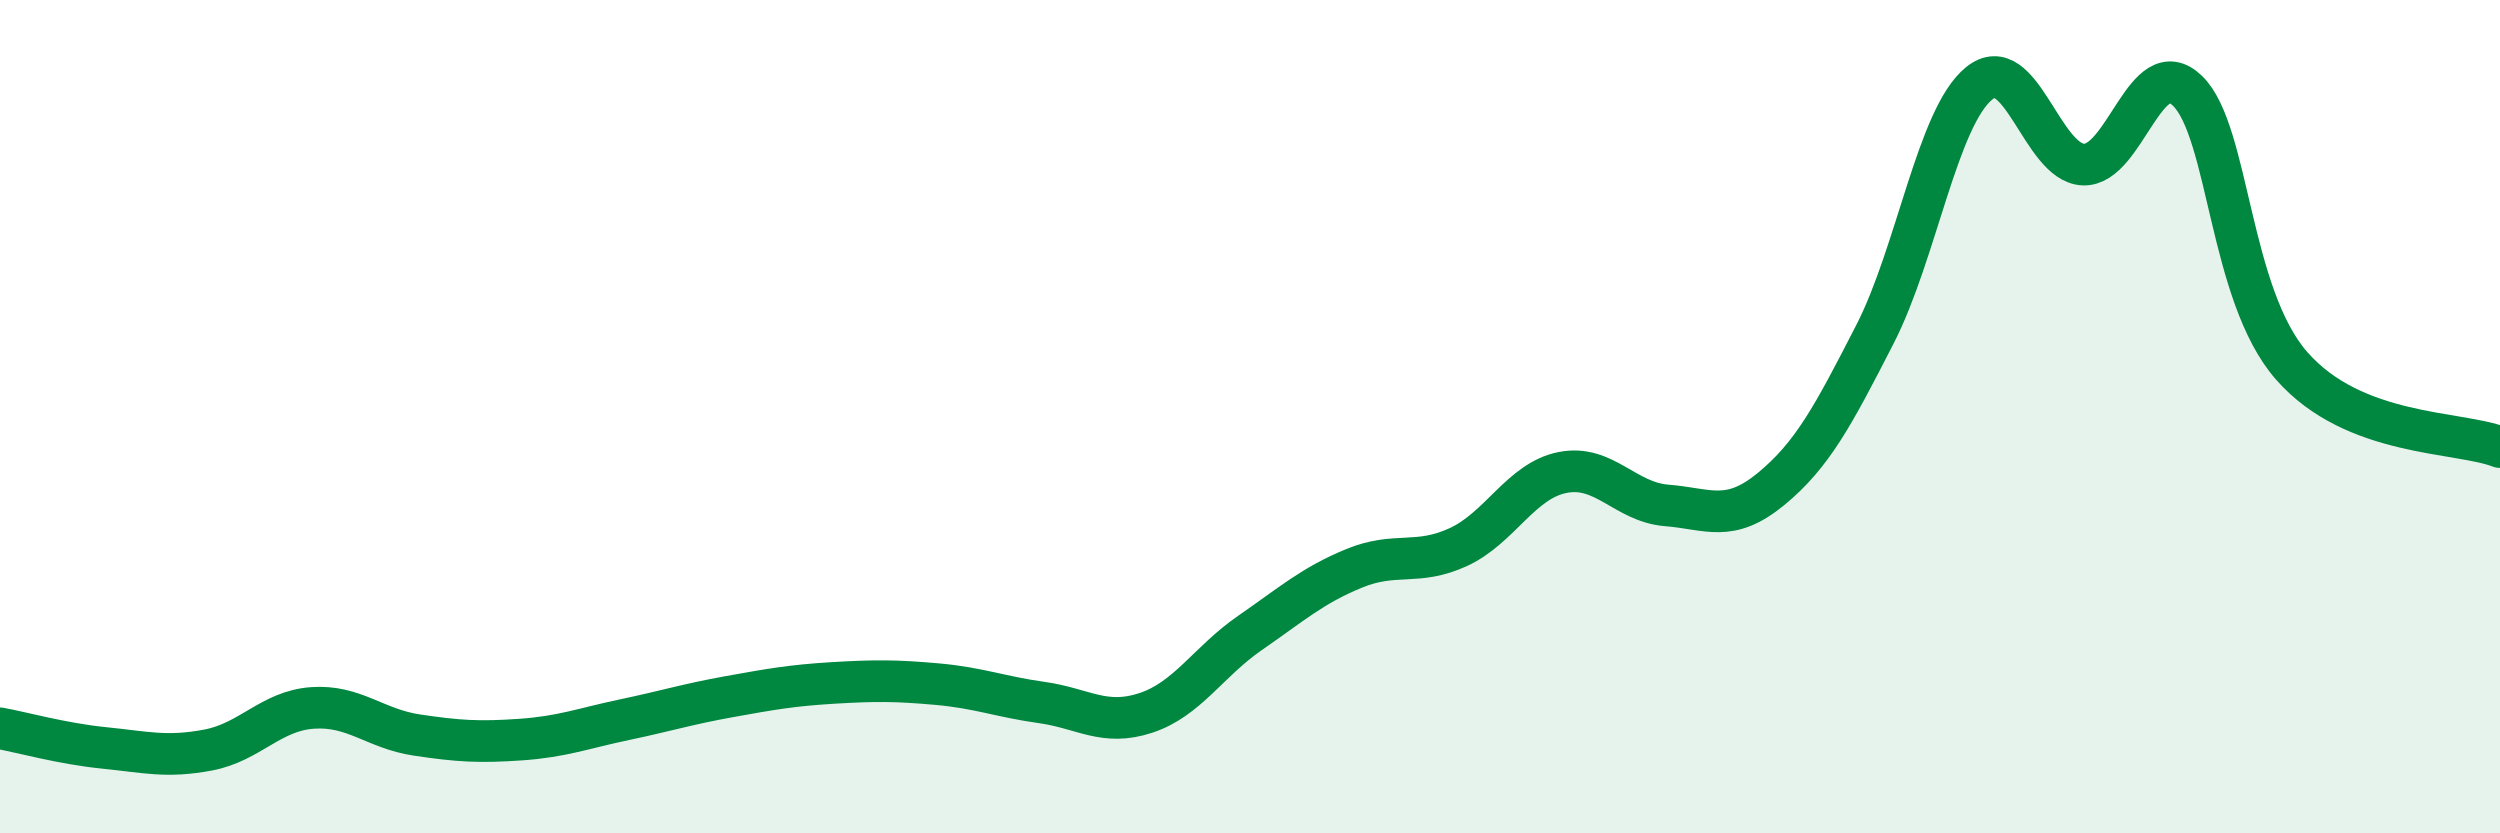
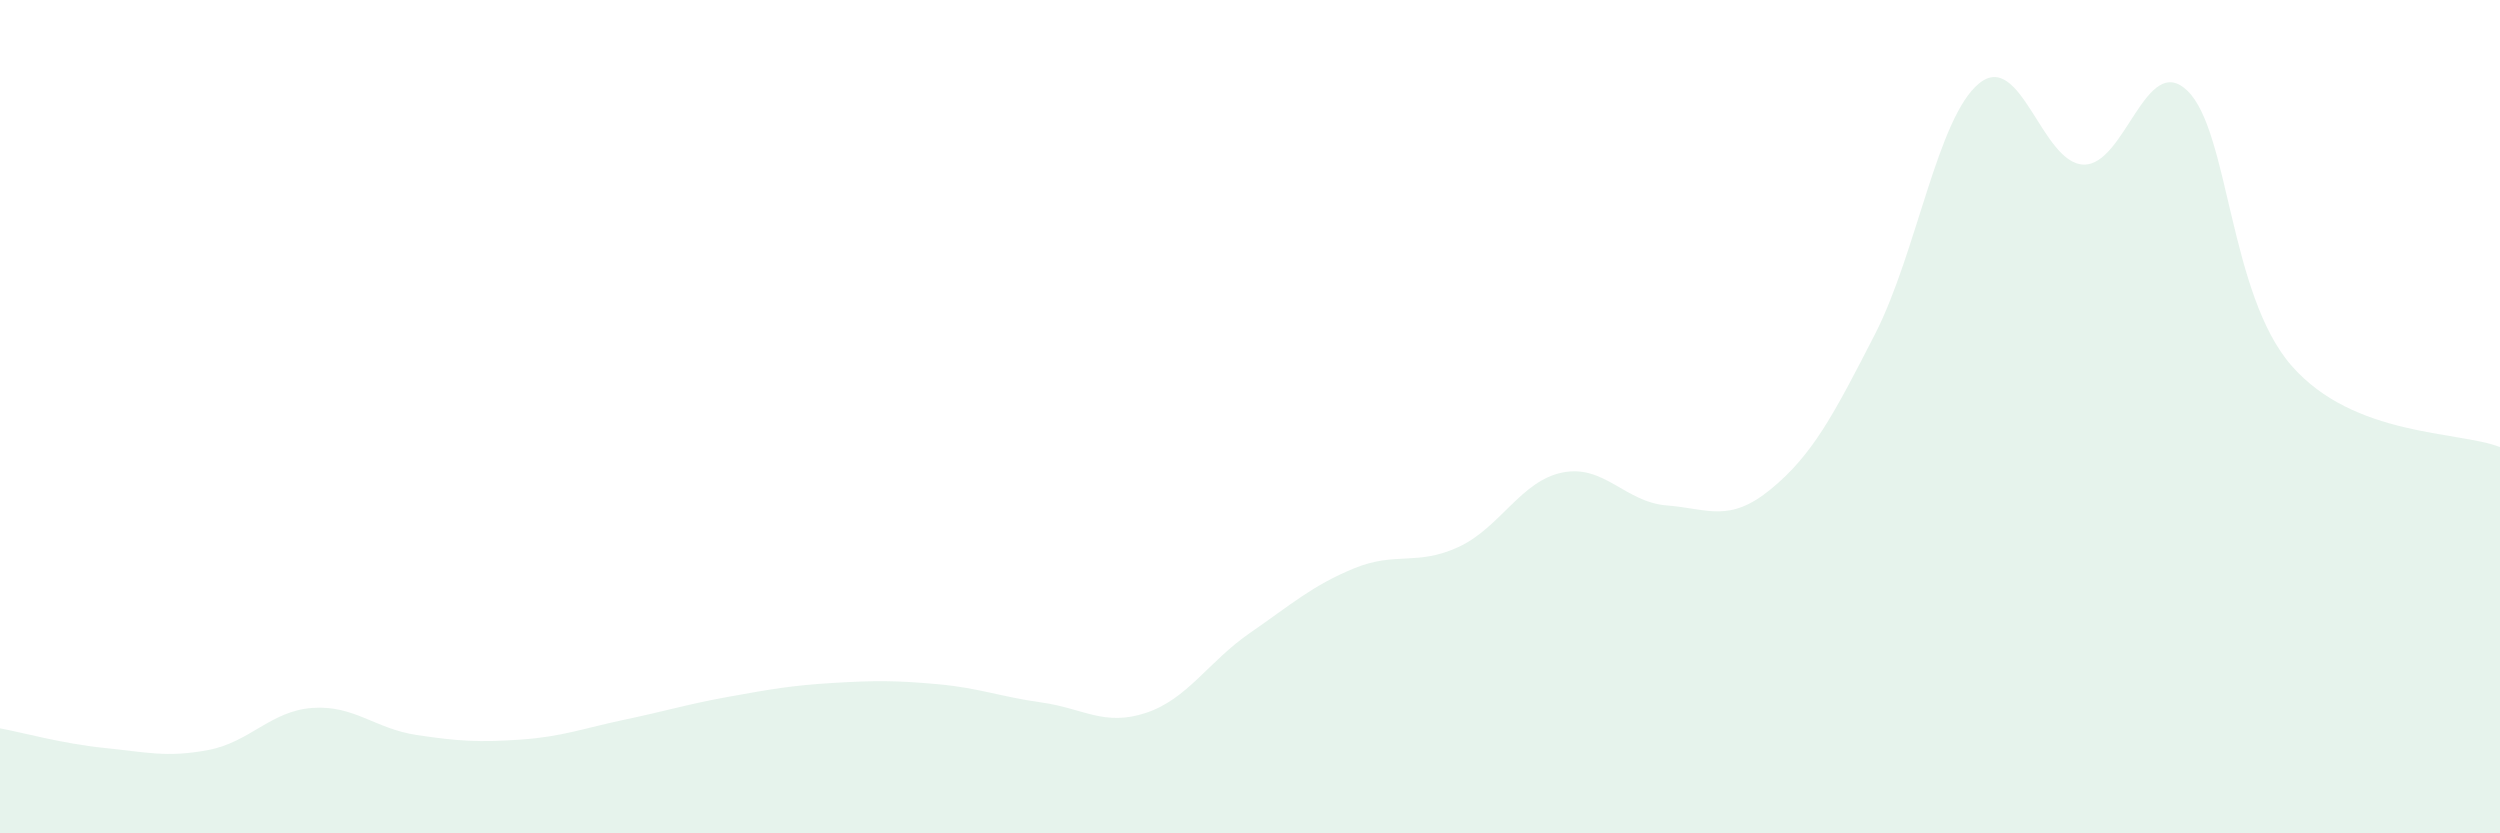
<svg xmlns="http://www.w3.org/2000/svg" width="60" height="20" viewBox="0 0 60 20">
  <path d="M 0,17.48 C 0.5,17.57 1.5,17.85 2.5,17.95 C 3.5,18.05 4,18.19 5,18 C 6,17.81 6.5,17.06 7.5,16.99 C 8.5,16.92 9,17.49 10,17.64 C 11,17.79 11.5,17.82 12.5,17.75 C 13.5,17.68 14,17.48 15,17.27 C 16,17.06 16.5,16.9 17.5,16.72 C 18.5,16.54 19,16.45 20,16.39 C 21,16.33 21.5,16.33 22.5,16.42 C 23.5,16.51 24,16.72 25,16.86 C 26,17 26.5,17.44 27.5,17.11 C 28.5,16.78 29,15.88 30,15.19 C 31,14.5 31.5,14.05 32.5,13.64 C 33.5,13.23 34,13.59 35,13.13 C 36,12.67 36.5,11.54 37.5,11.34 C 38.5,11.14 39,12.05 40,12.13 C 41,12.21 41.5,12.56 42.5,11.74 C 43.5,10.92 44,9.97 45,8.02 C 46,6.07 46.5,2.81 47.5,2 C 48.5,1.19 49,3.91 50,3.95 C 51,3.99 51.5,1.21 52.5,2.18 C 53.5,3.15 53.5,7.07 55,8.78 C 56.5,10.49 59,10.34 60,10.73L60 20L0 20Z" fill="#008740" opacity="0.1" stroke-linecap="round" stroke-linejoin="round" />
-   <path d="M 0,17.48 C 0.5,17.57 1.5,17.85 2.5,17.95 C 3.5,18.05 4,18.19 5,18 C 6,17.81 6.5,17.06 7.5,16.99 C 8.5,16.92 9,17.49 10,17.64 C 11,17.79 11.5,17.82 12.5,17.75 C 13.5,17.68 14,17.48 15,17.27 C 16,17.06 16.5,16.9 17.5,16.72 C 18.5,16.54 19,16.45 20,16.39 C 21,16.33 21.5,16.33 22.5,16.42 C 23.5,16.51 24,16.72 25,16.86 C 26,17 26.5,17.44 27.5,17.11 C 28.5,16.78 29,15.88 30,15.19 C 31,14.5 31.5,14.05 32.5,13.64 C 33.5,13.23 34,13.59 35,13.13 C 36,12.67 36.5,11.54 37.5,11.34 C 38.5,11.14 39,12.05 40,12.13 C 41,12.21 41.5,12.56 42.5,11.74 C 43.5,10.92 44,9.97 45,8.02 C 46,6.07 46.5,2.81 47.5,2 C 48.5,1.19 49,3.91 50,3.95 C 51,3.99 51.5,1.21 52.5,2.18 C 53.5,3.15 53.5,7.07 55,8.78 C 56.5,10.49 59,10.34 60,10.73" stroke="#008740" stroke-width="1" fill="none" stroke-linecap="round" stroke-linejoin="round" />
</svg>